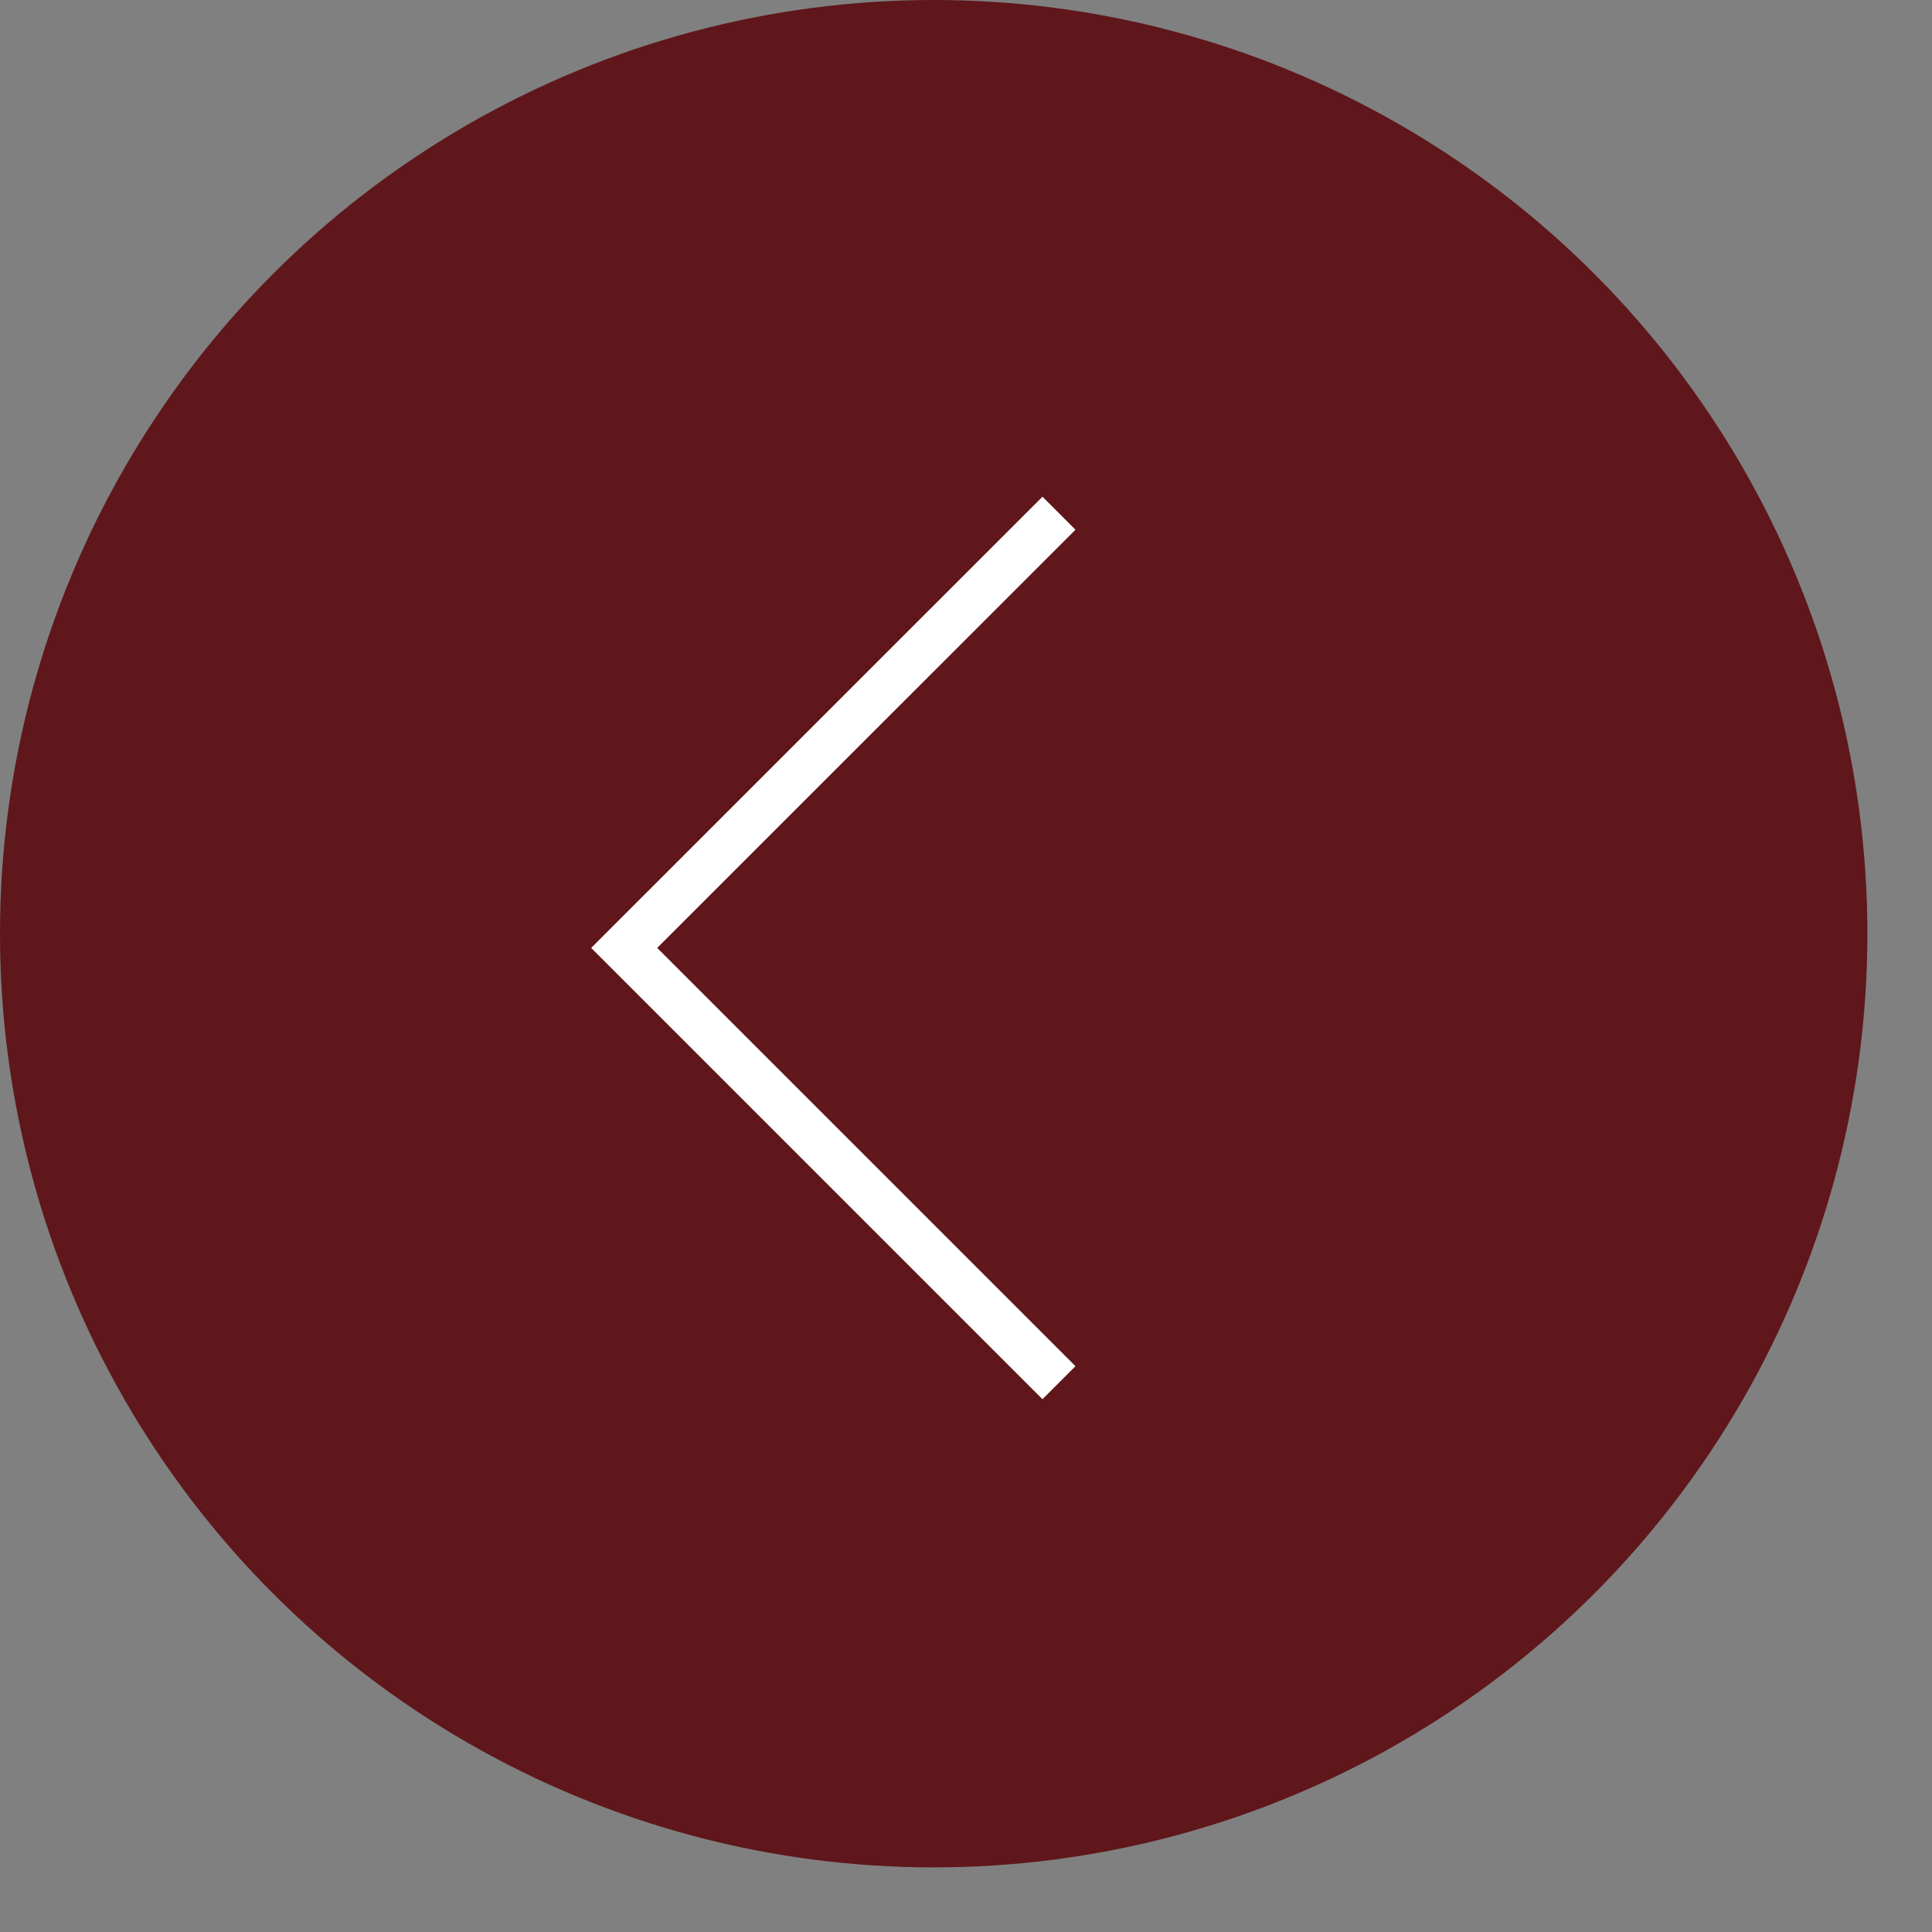
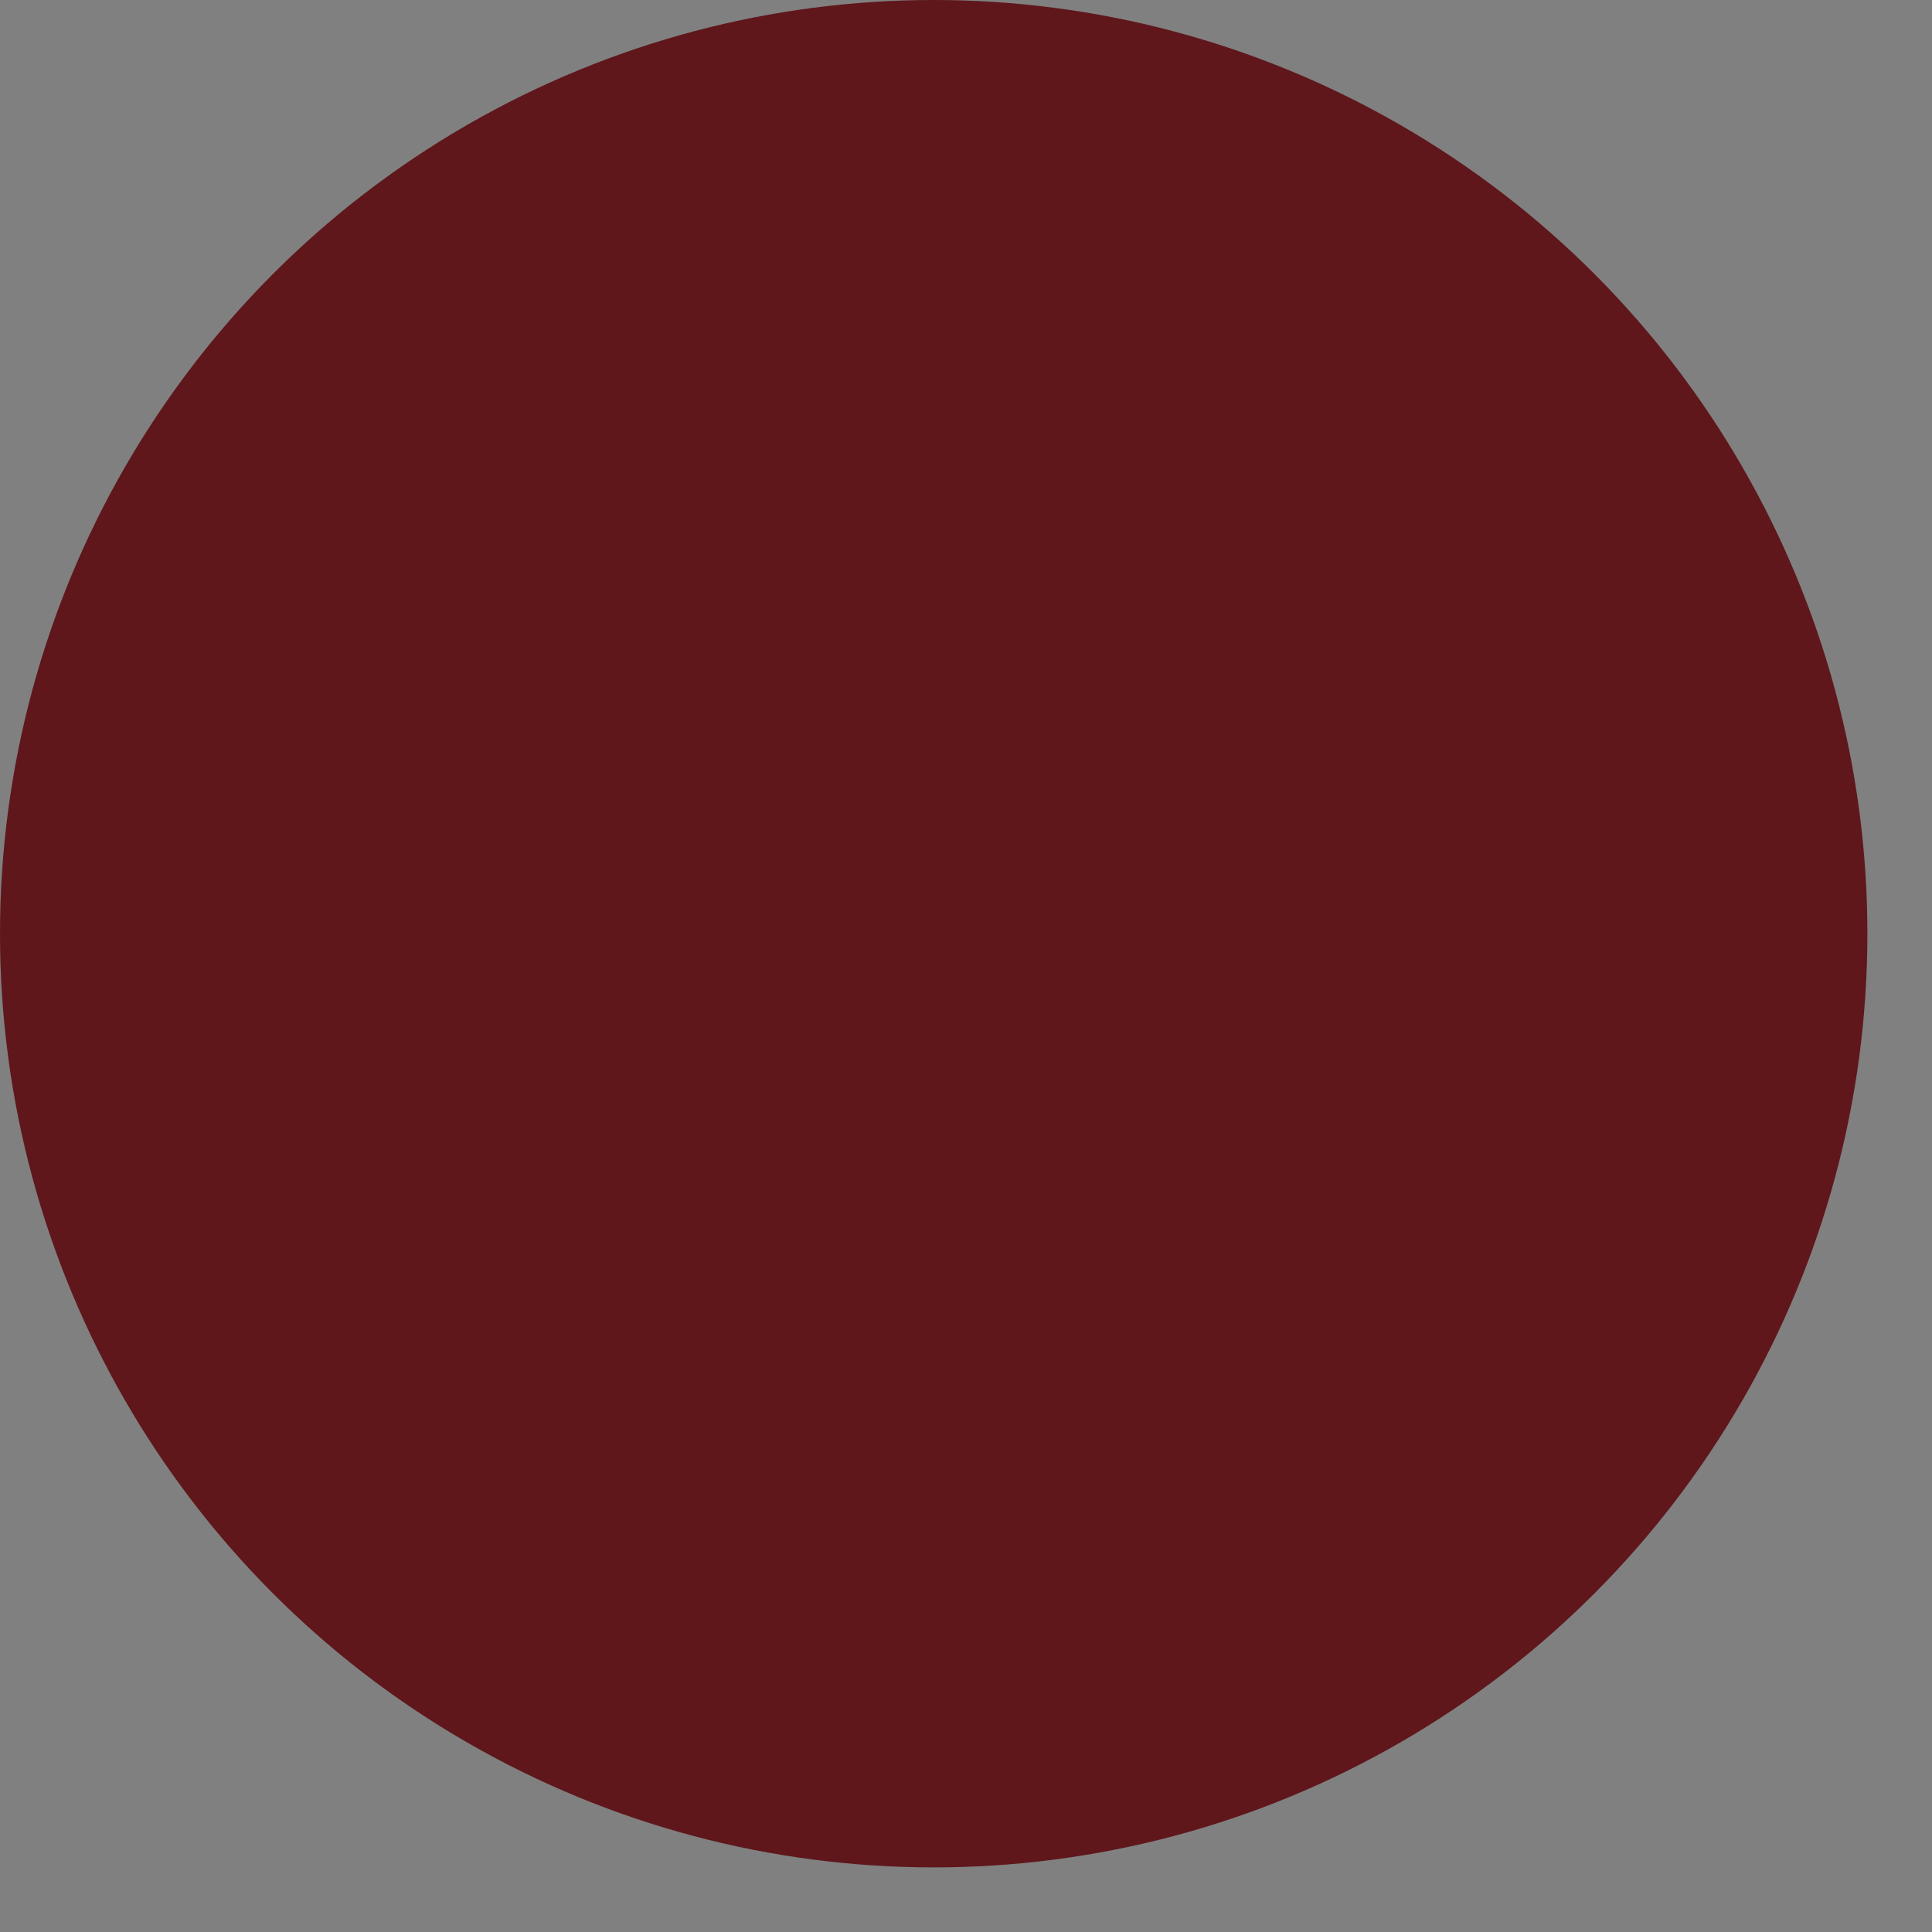
<svg xmlns="http://www.w3.org/2000/svg" width="25" height="25" viewBox="0 0 25 25" fill="none">
  <rect x="0" y="0" width="25" height="25" fill="#808080" stroke="none" />
  <circle cx="12.082" cy="12.082" r="12.082" transform="matrix(-1 0 0 1 24.164 0)" fill="#5F171B" />
-   <path d="M13.703 6.641L8.077 12.266L13.703 17.892" stroke="white" stroke-width="0.604" />
</svg>